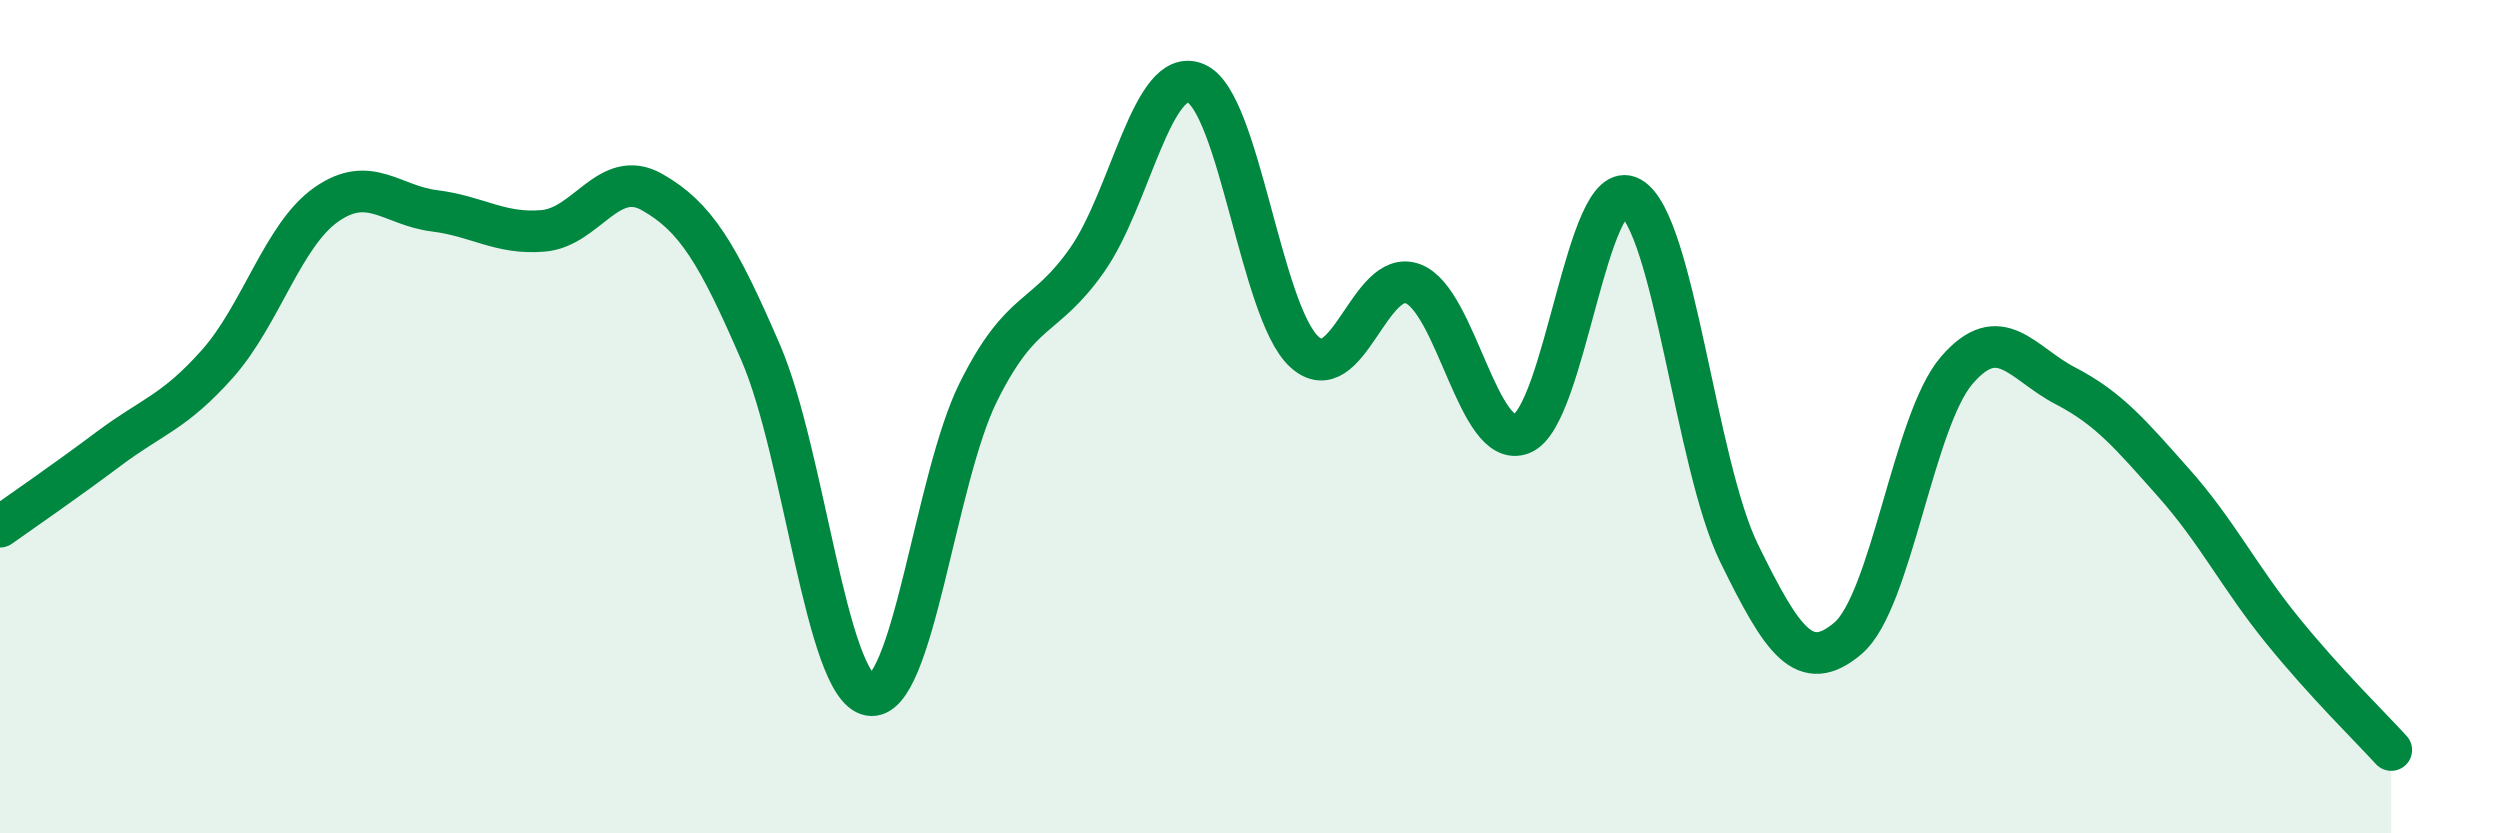
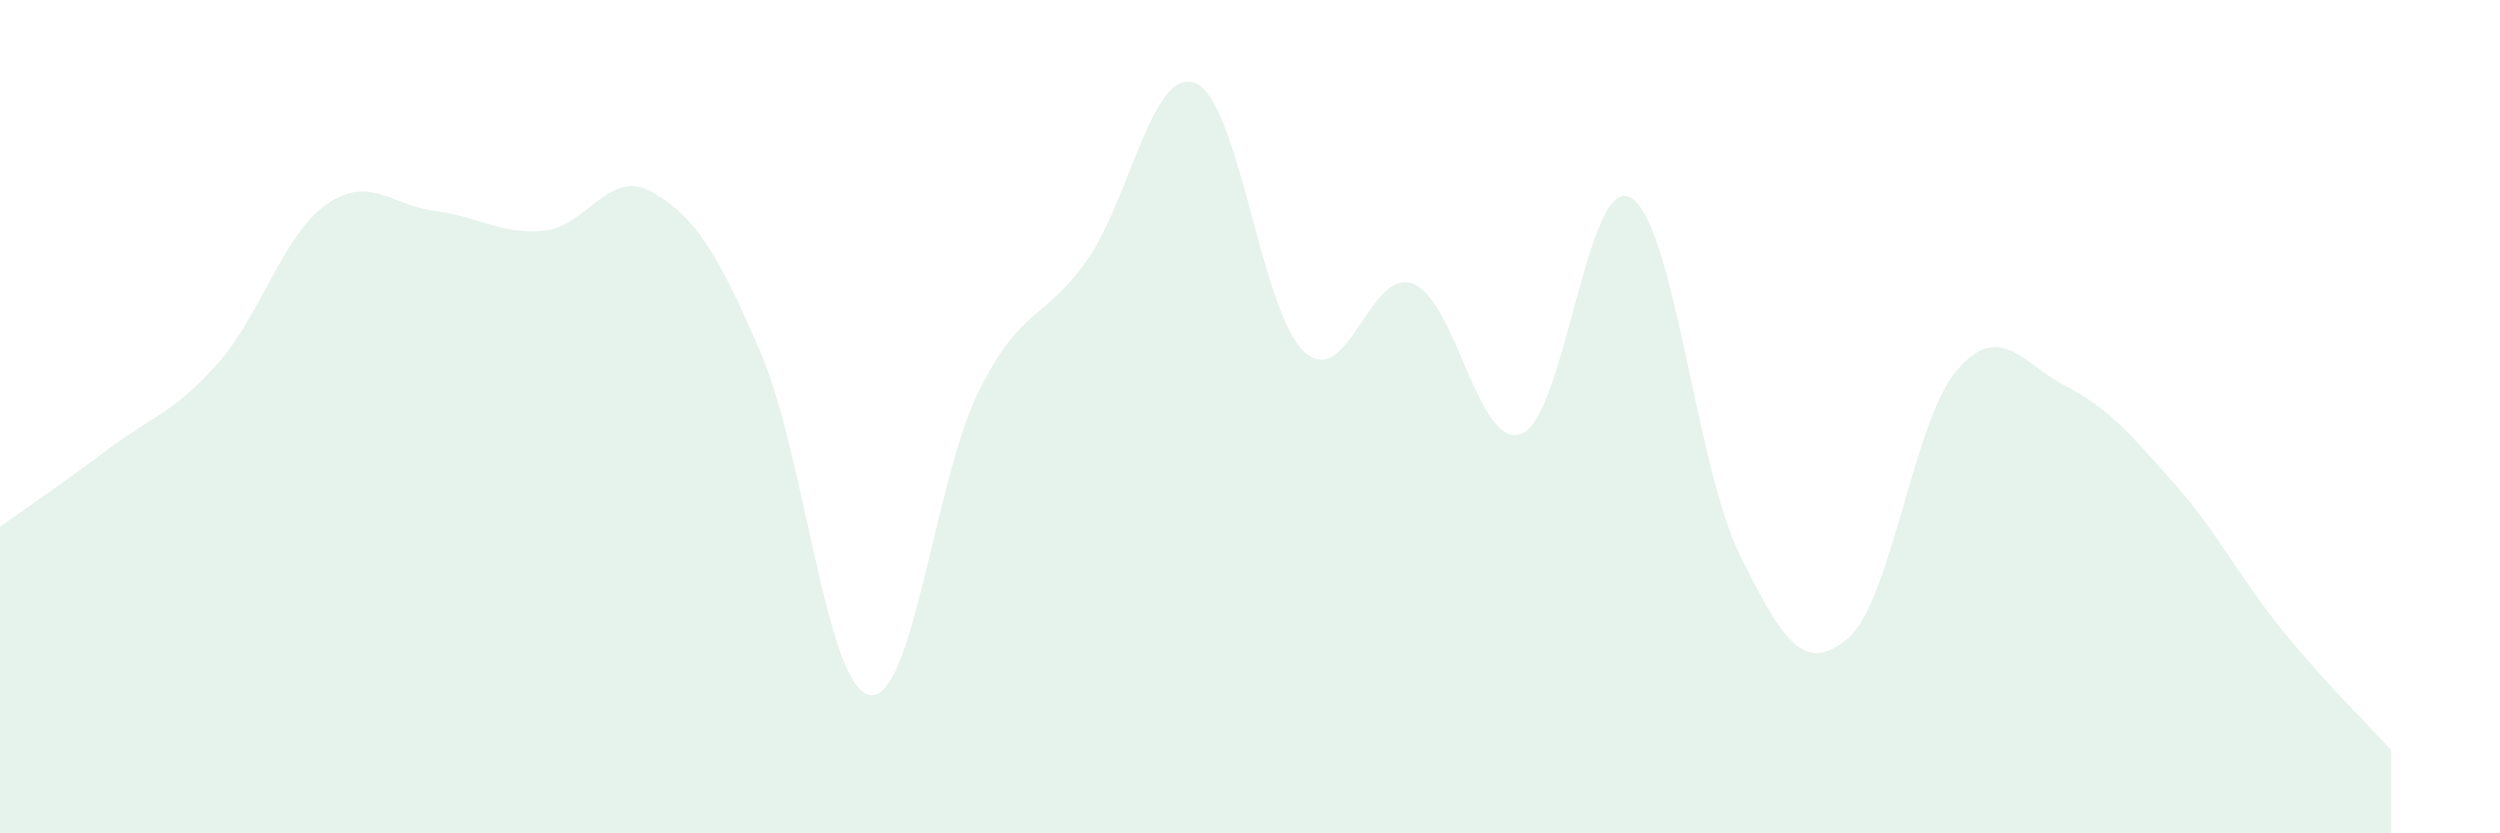
<svg xmlns="http://www.w3.org/2000/svg" width="60" height="20" viewBox="0 0 60 20">
  <path d="M 0,12.64 C 0.52,12.27 1.57,11.55 2.61,10.77 C 3.65,9.99 4.18,9.9 5.22,8.73 C 6.26,7.56 6.79,5.64 7.83,4.91 C 8.87,4.18 9.39,4.93 10.43,5.06 C 11.47,5.19 12,5.63 13.04,5.54 C 14.08,5.45 14.61,4.02 15.65,4.61 C 16.69,5.2 17.22,6.06 18.26,8.47 C 19.3,10.88 19.83,16.49 20.87,16.68 C 21.91,16.87 22.44,11.5 23.48,9.41 C 24.52,7.32 25.05,7.72 26.09,6.24 C 27.13,4.76 27.66,1.56 28.7,2 C 29.74,2.44 30.26,7.48 31.3,8.44 C 32.34,9.4 32.87,6.42 33.91,6.81 C 34.95,7.2 35.48,10.82 36.52,10.41 C 37.56,10 38.09,4.17 39.13,4.74 C 40.17,5.31 40.7,11.16 41.74,13.28 C 42.78,15.4 43.31,16.2 44.35,15.32 C 45.39,14.44 45.92,10.1 46.96,8.89 C 48,7.68 48.53,8.72 49.57,9.26 C 50.61,9.8 51.13,10.42 52.17,11.59 C 53.21,12.76 53.74,13.85 54.78,15.13 C 55.82,16.41 56.87,17.43 57.39,18L57.39 20L0 20Z" fill="#008740" opacity="0.1" stroke-linecap="round" stroke-linejoin="round" />
-   <path d="M 0,12.64 C 0.52,12.27 1.57,11.55 2.61,10.77 C 3.65,9.99 4.18,9.9 5.22,8.73 C 6.26,7.56 6.79,5.64 7.83,4.91 C 8.87,4.18 9.39,4.93 10.43,5.06 C 11.47,5.19 12,5.63 13.04,5.54 C 14.08,5.45 14.61,4.02 15.65,4.61 C 16.69,5.2 17.22,6.06 18.26,8.47 C 19.3,10.88 19.83,16.49 20.87,16.68 C 21.91,16.87 22.44,11.5 23.48,9.41 C 24.52,7.32 25.05,7.72 26.09,6.24 C 27.13,4.76 27.66,1.56 28.7,2 C 29.74,2.44 30.26,7.48 31.3,8.44 C 32.34,9.4 32.87,6.42 33.91,6.81 C 34.95,7.2 35.48,10.82 36.52,10.41 C 37.56,10 38.09,4.17 39.13,4.74 C 40.17,5.31 40.7,11.16 41.74,13.28 C 42.78,15.4 43.31,16.2 44.35,15.32 C 45.39,14.44 45.92,10.1 46.96,8.89 C 48,7.68 48.53,8.72 49.57,9.26 C 50.61,9.8 51.13,10.42 52.17,11.59 C 53.21,12.76 53.74,13.85 54.78,15.13 C 55.82,16.41 56.87,17.43 57.39,18" stroke="#008740" stroke-width="1" fill="none" stroke-linecap="round" stroke-linejoin="round" />
</svg>